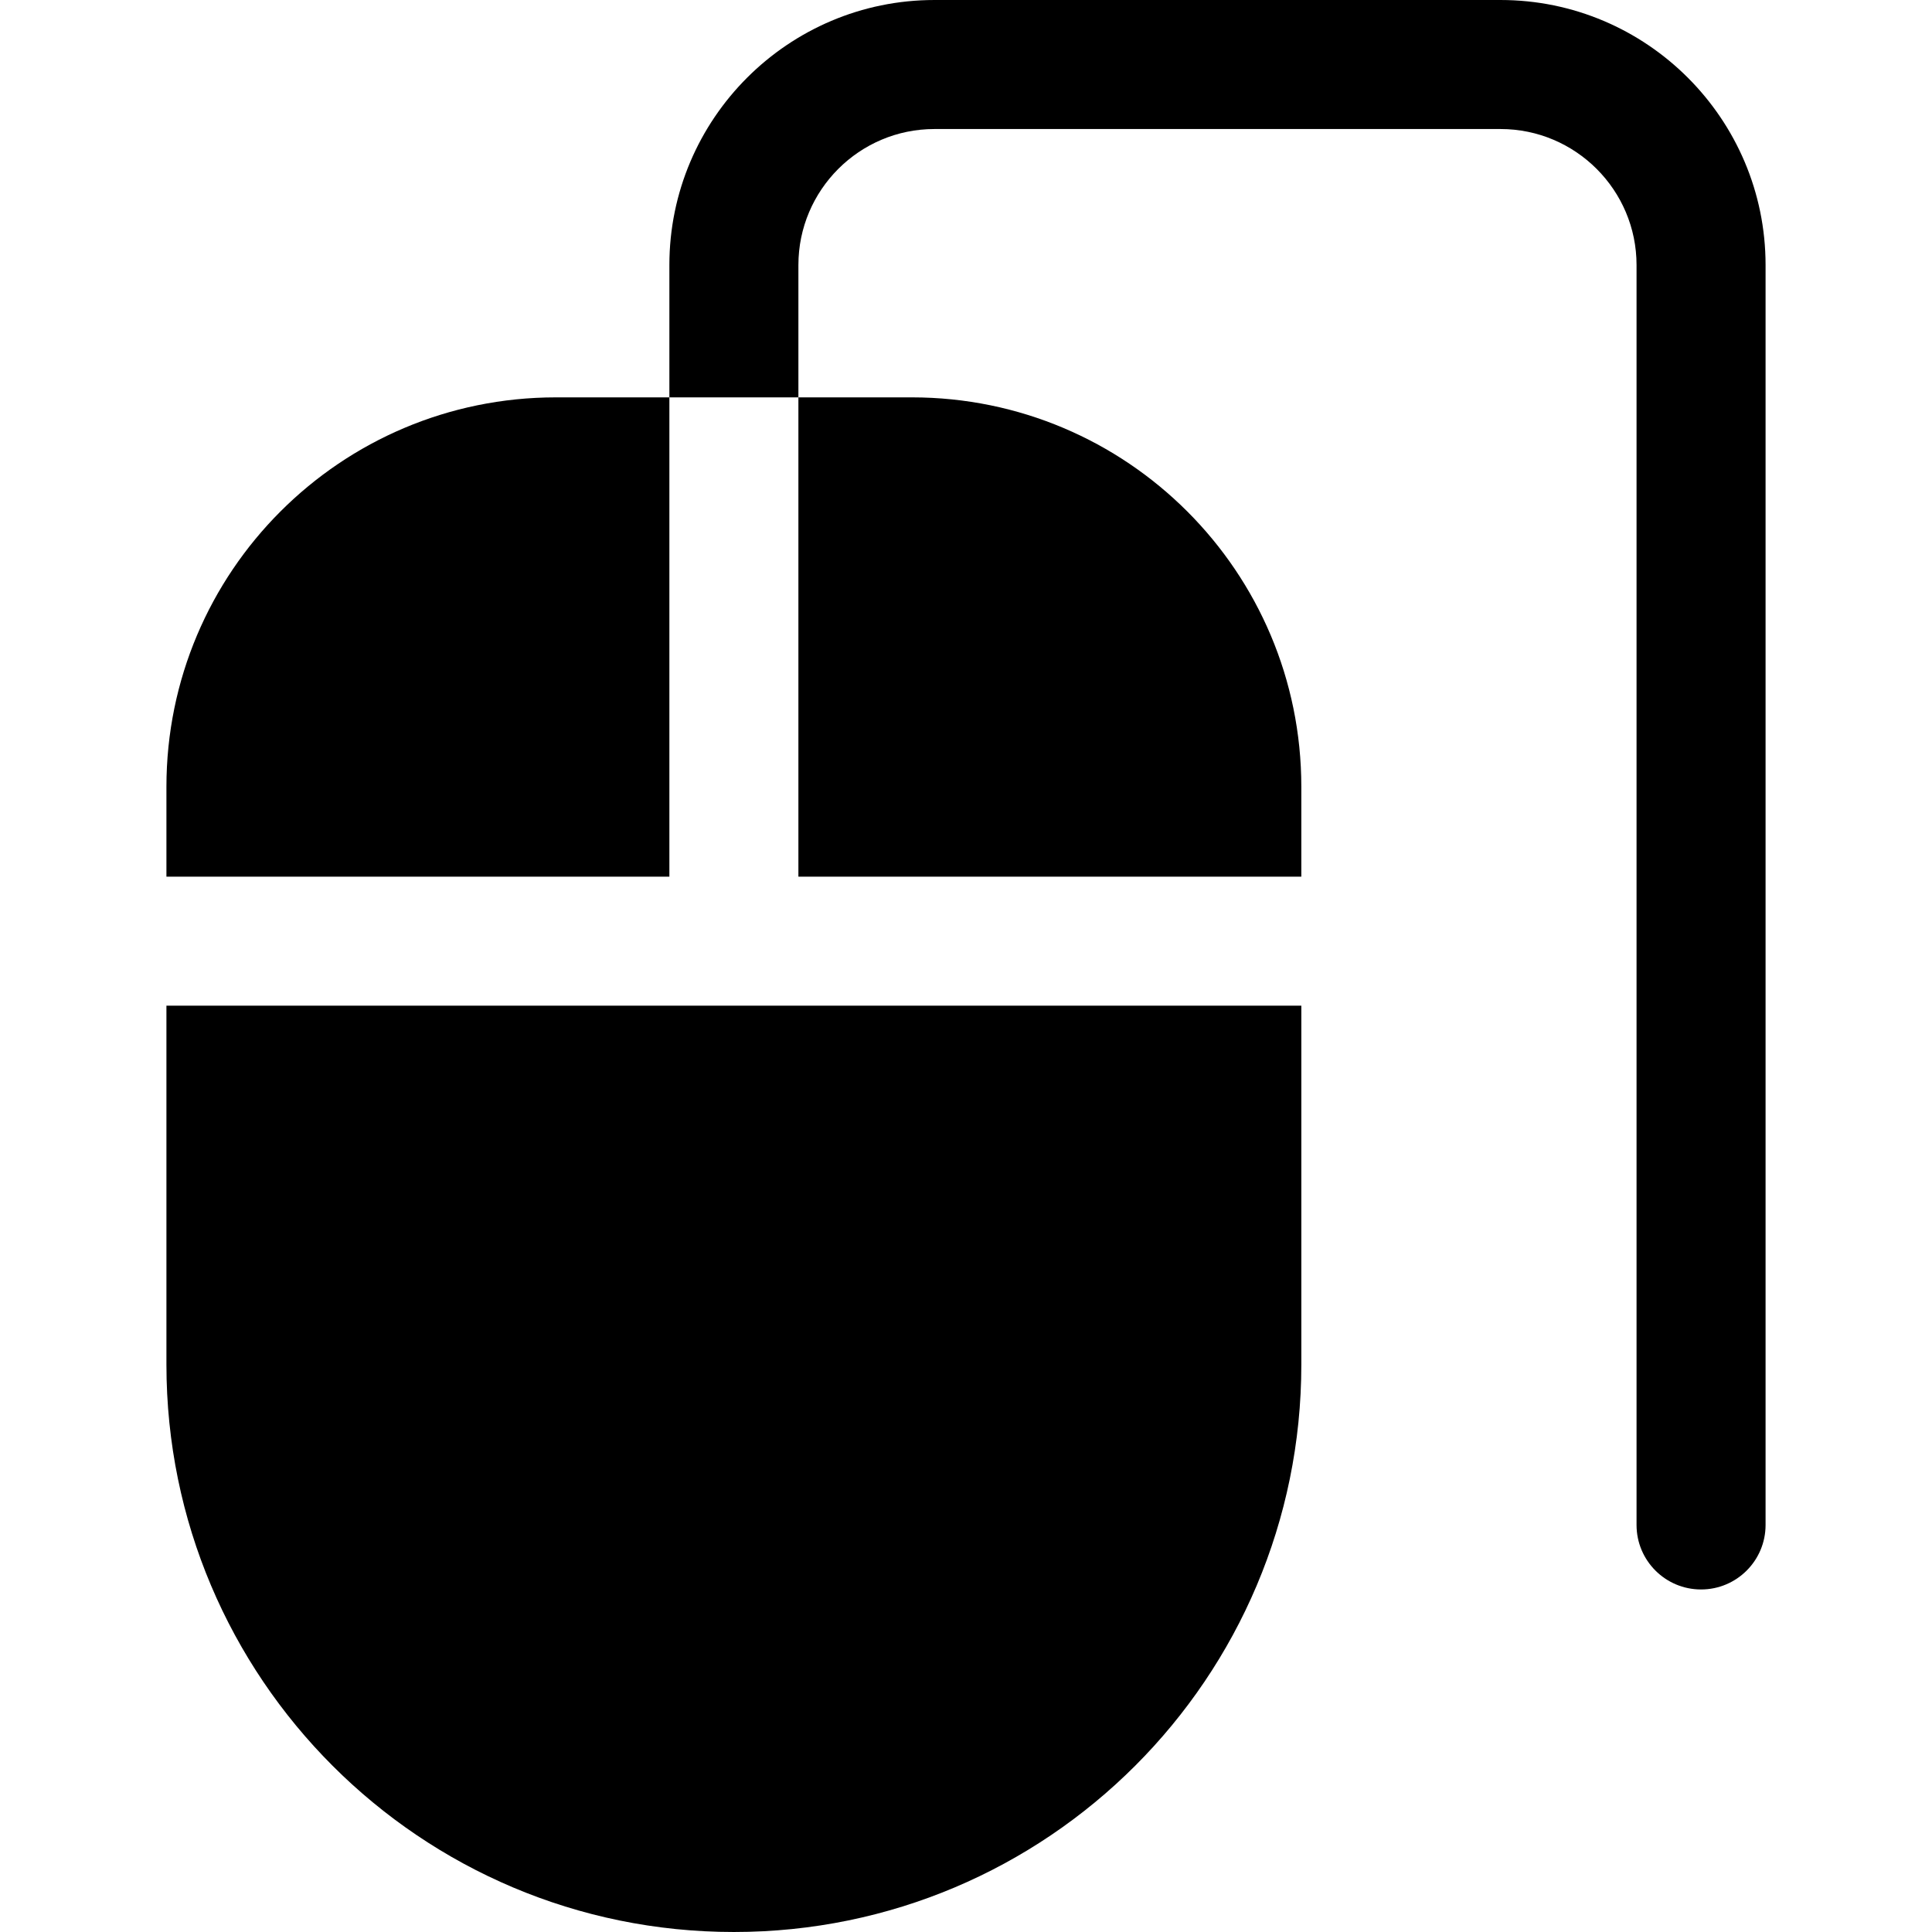
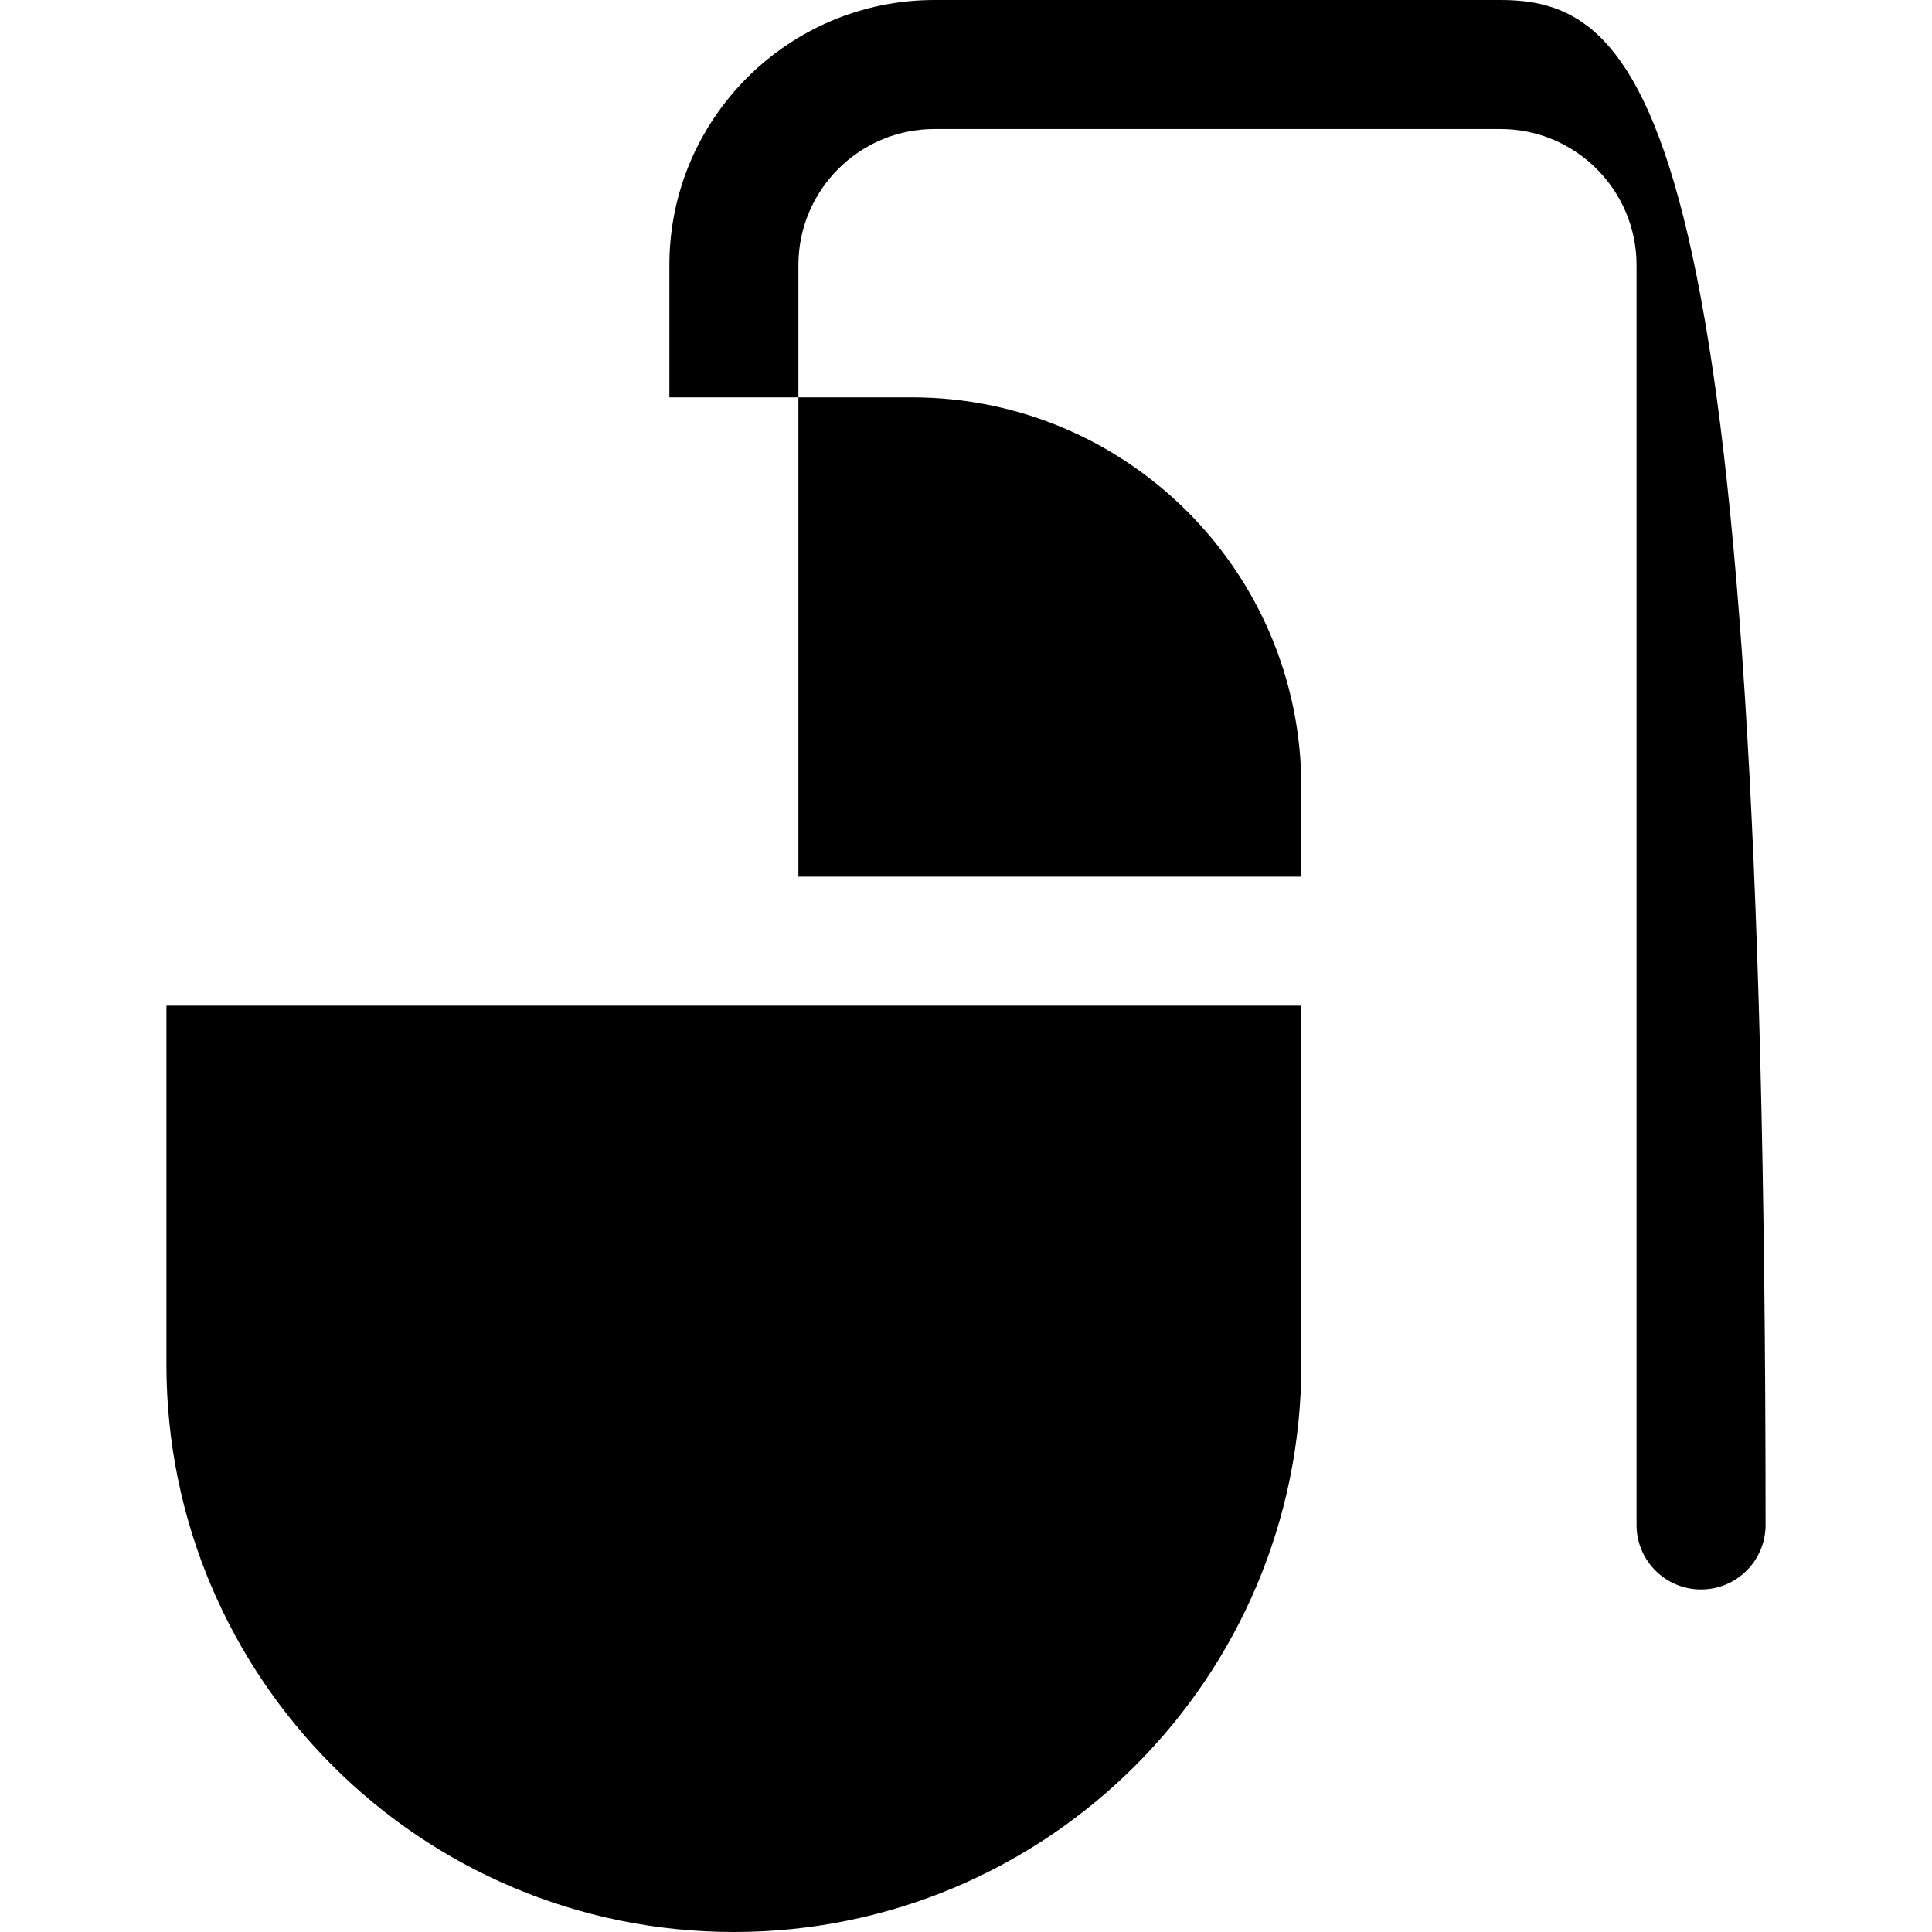
<svg xmlns="http://www.w3.org/2000/svg" fill="#000000" version="1.1" id="Capa_1" width="800px" height="800px" viewBox="0 0 571.16 571.159" xml:space="preserve">
  <g>
    <g>
      <g>
        <path d="M49.201,403.408c0,92.647,75.104,167.751,167.751,167.751c92.657,0,167.762-75.104,167.762-167.751V297.312H49.201     V403.408z" />
-         <path d="M49.201,232.611v26.559H197.89V138.977v-21.503h-33.554C100.745,117.474,49.201,169.019,49.201,232.611z" />
        <path d="M236.032,259.17h148.68v-26.559c0-63.593-51.543-115.138-115.138-115.138h-33.542v21.503V259.17L236.032,259.17z" />
-         <path d="M443.604,0H276.243c-43.199,0-78.354,35.143-78.354,78.354v39.119h38.144V78.354c0-22.173,18.038-40.21,40.21-40.21     h167.362c22.173,0,40.21,18.038,40.21,40.21v372.472c0,10.534,8.54,19.07,19.071,19.07c10.532,0,19.072-8.538,19.072-19.07     V78.354C521.958,35.144,486.803,0,443.604,0z" />
+         <path d="M443.604,0H276.243c-43.199,0-78.354,35.143-78.354,78.354v39.119h38.144V78.354c0-22.173,18.038-40.21,40.21-40.21     h167.362c22.173,0,40.21,18.038,40.21,40.21v372.472c0,10.534,8.54,19.07,19.071,19.07c10.532,0,19.072-8.538,19.072-19.07     C521.958,35.144,486.803,0,443.604,0z" />
      </g>
    </g>
  </g>
</svg>